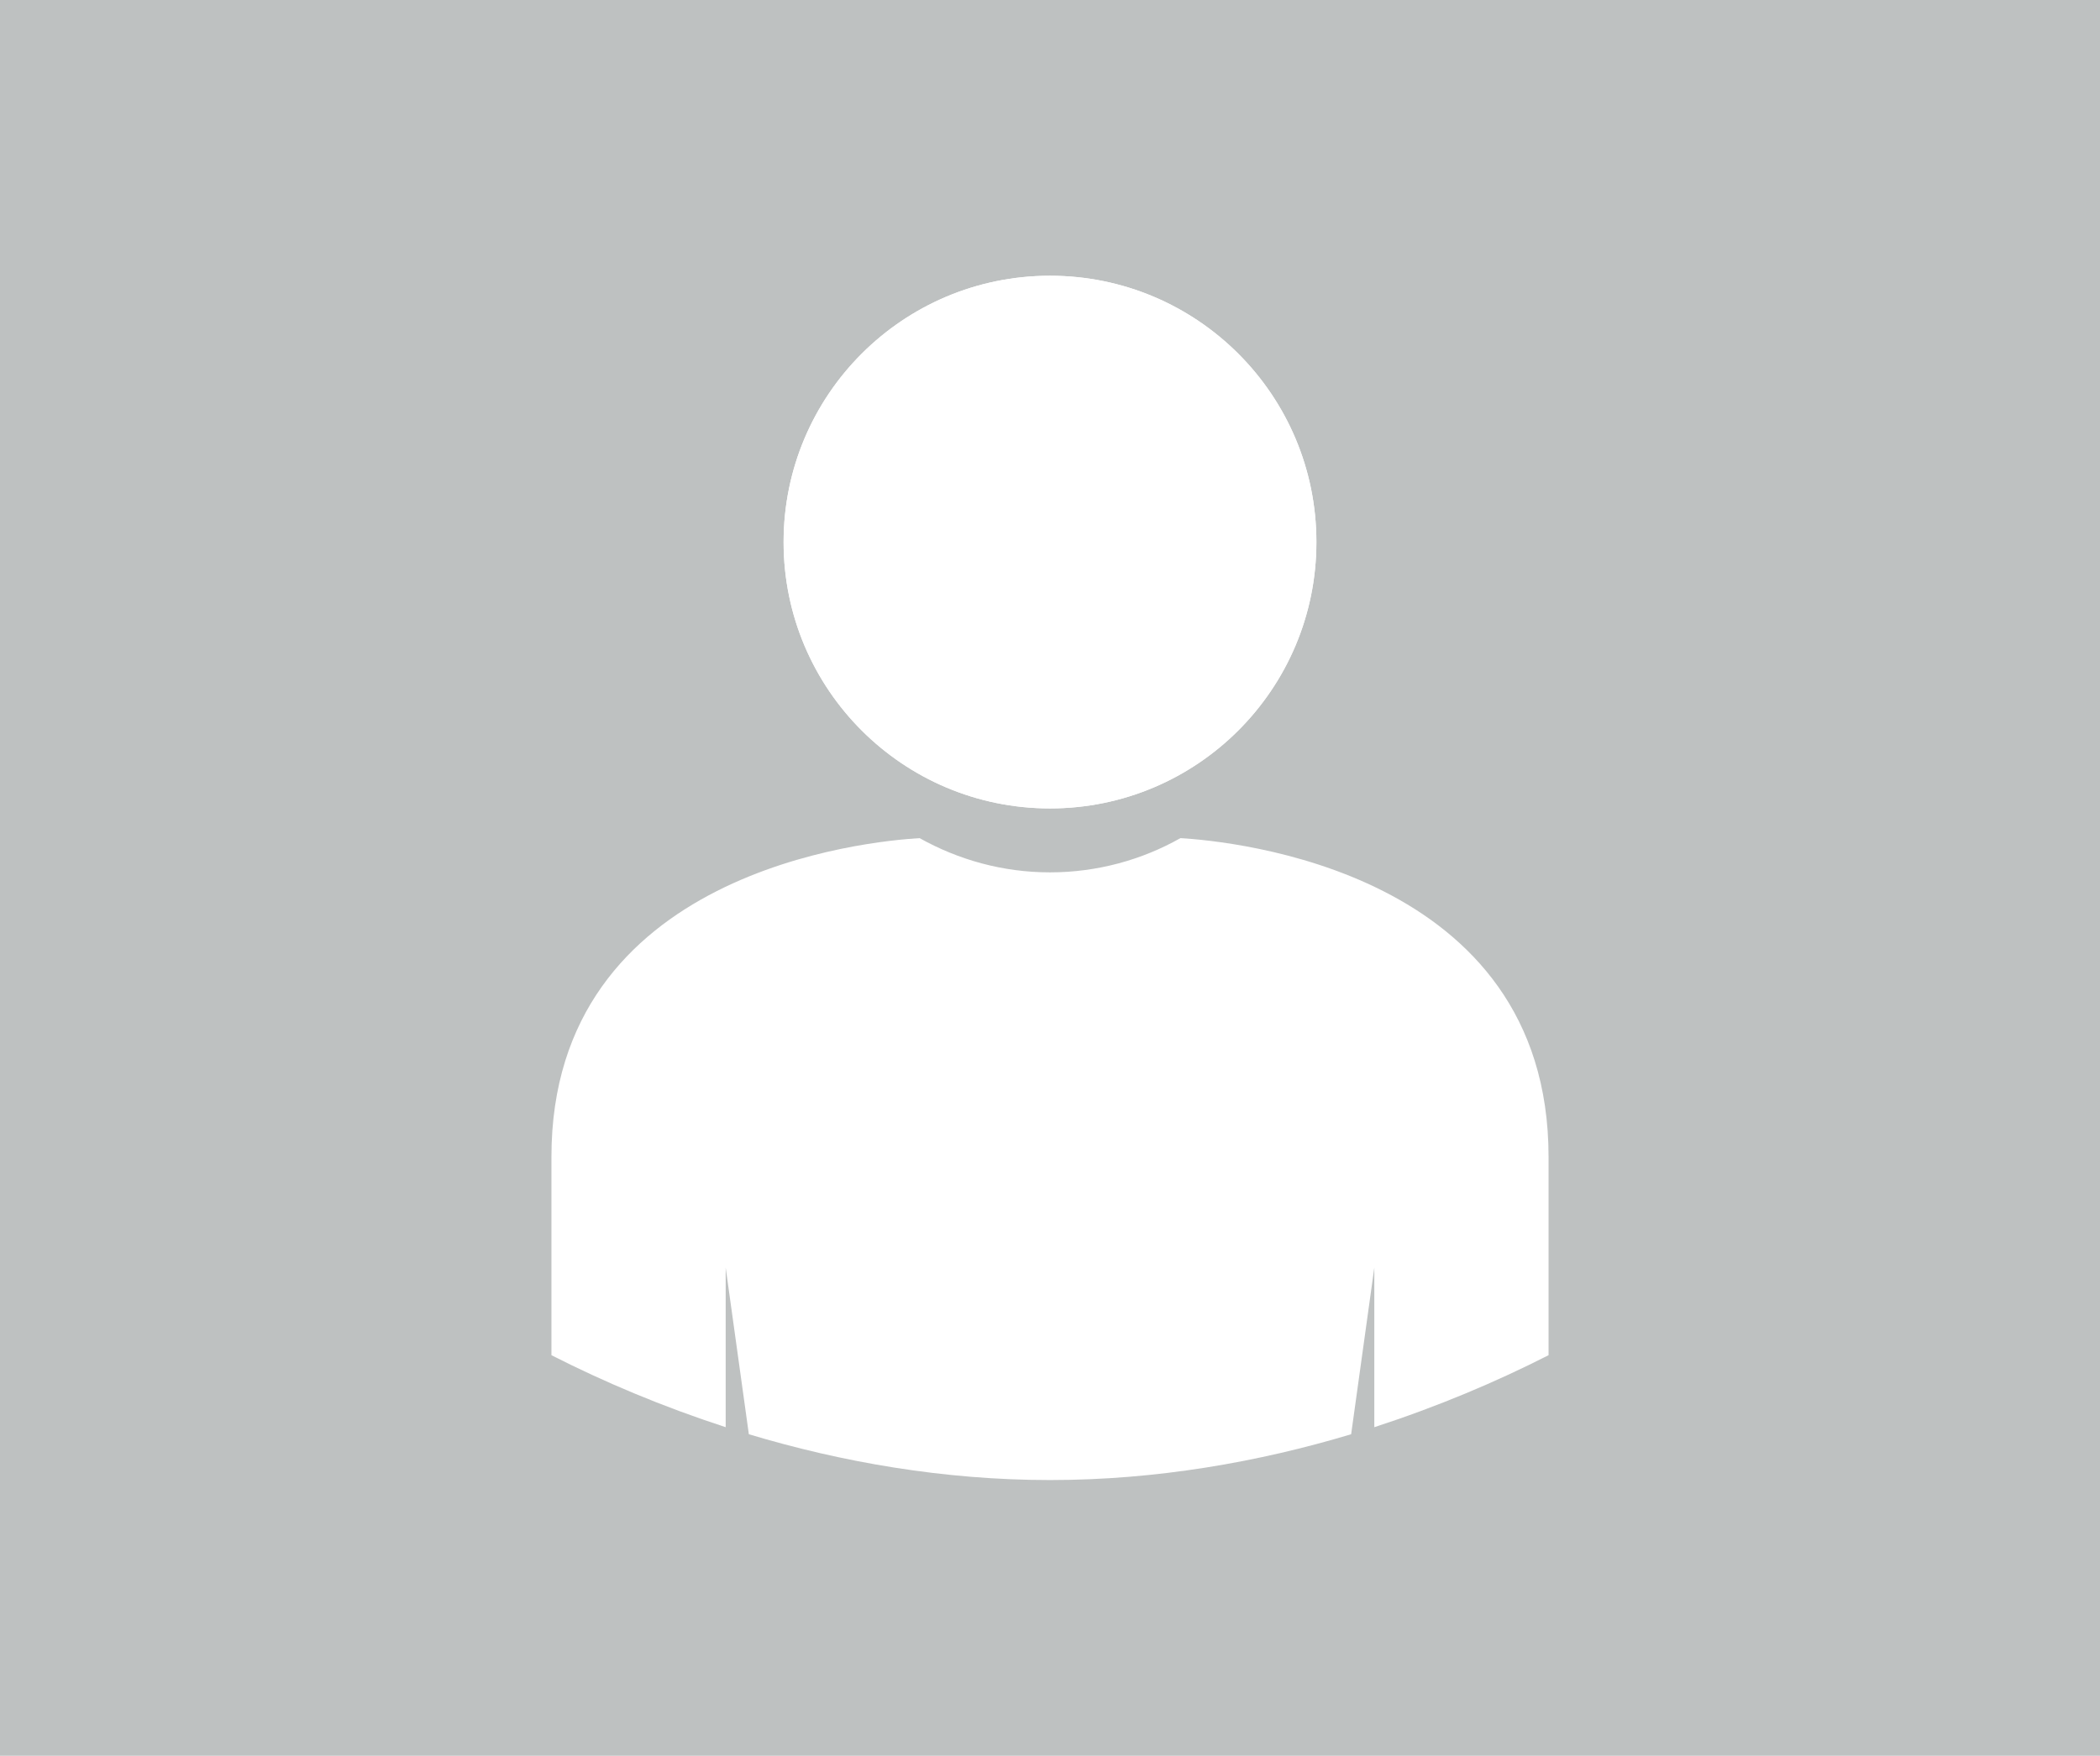
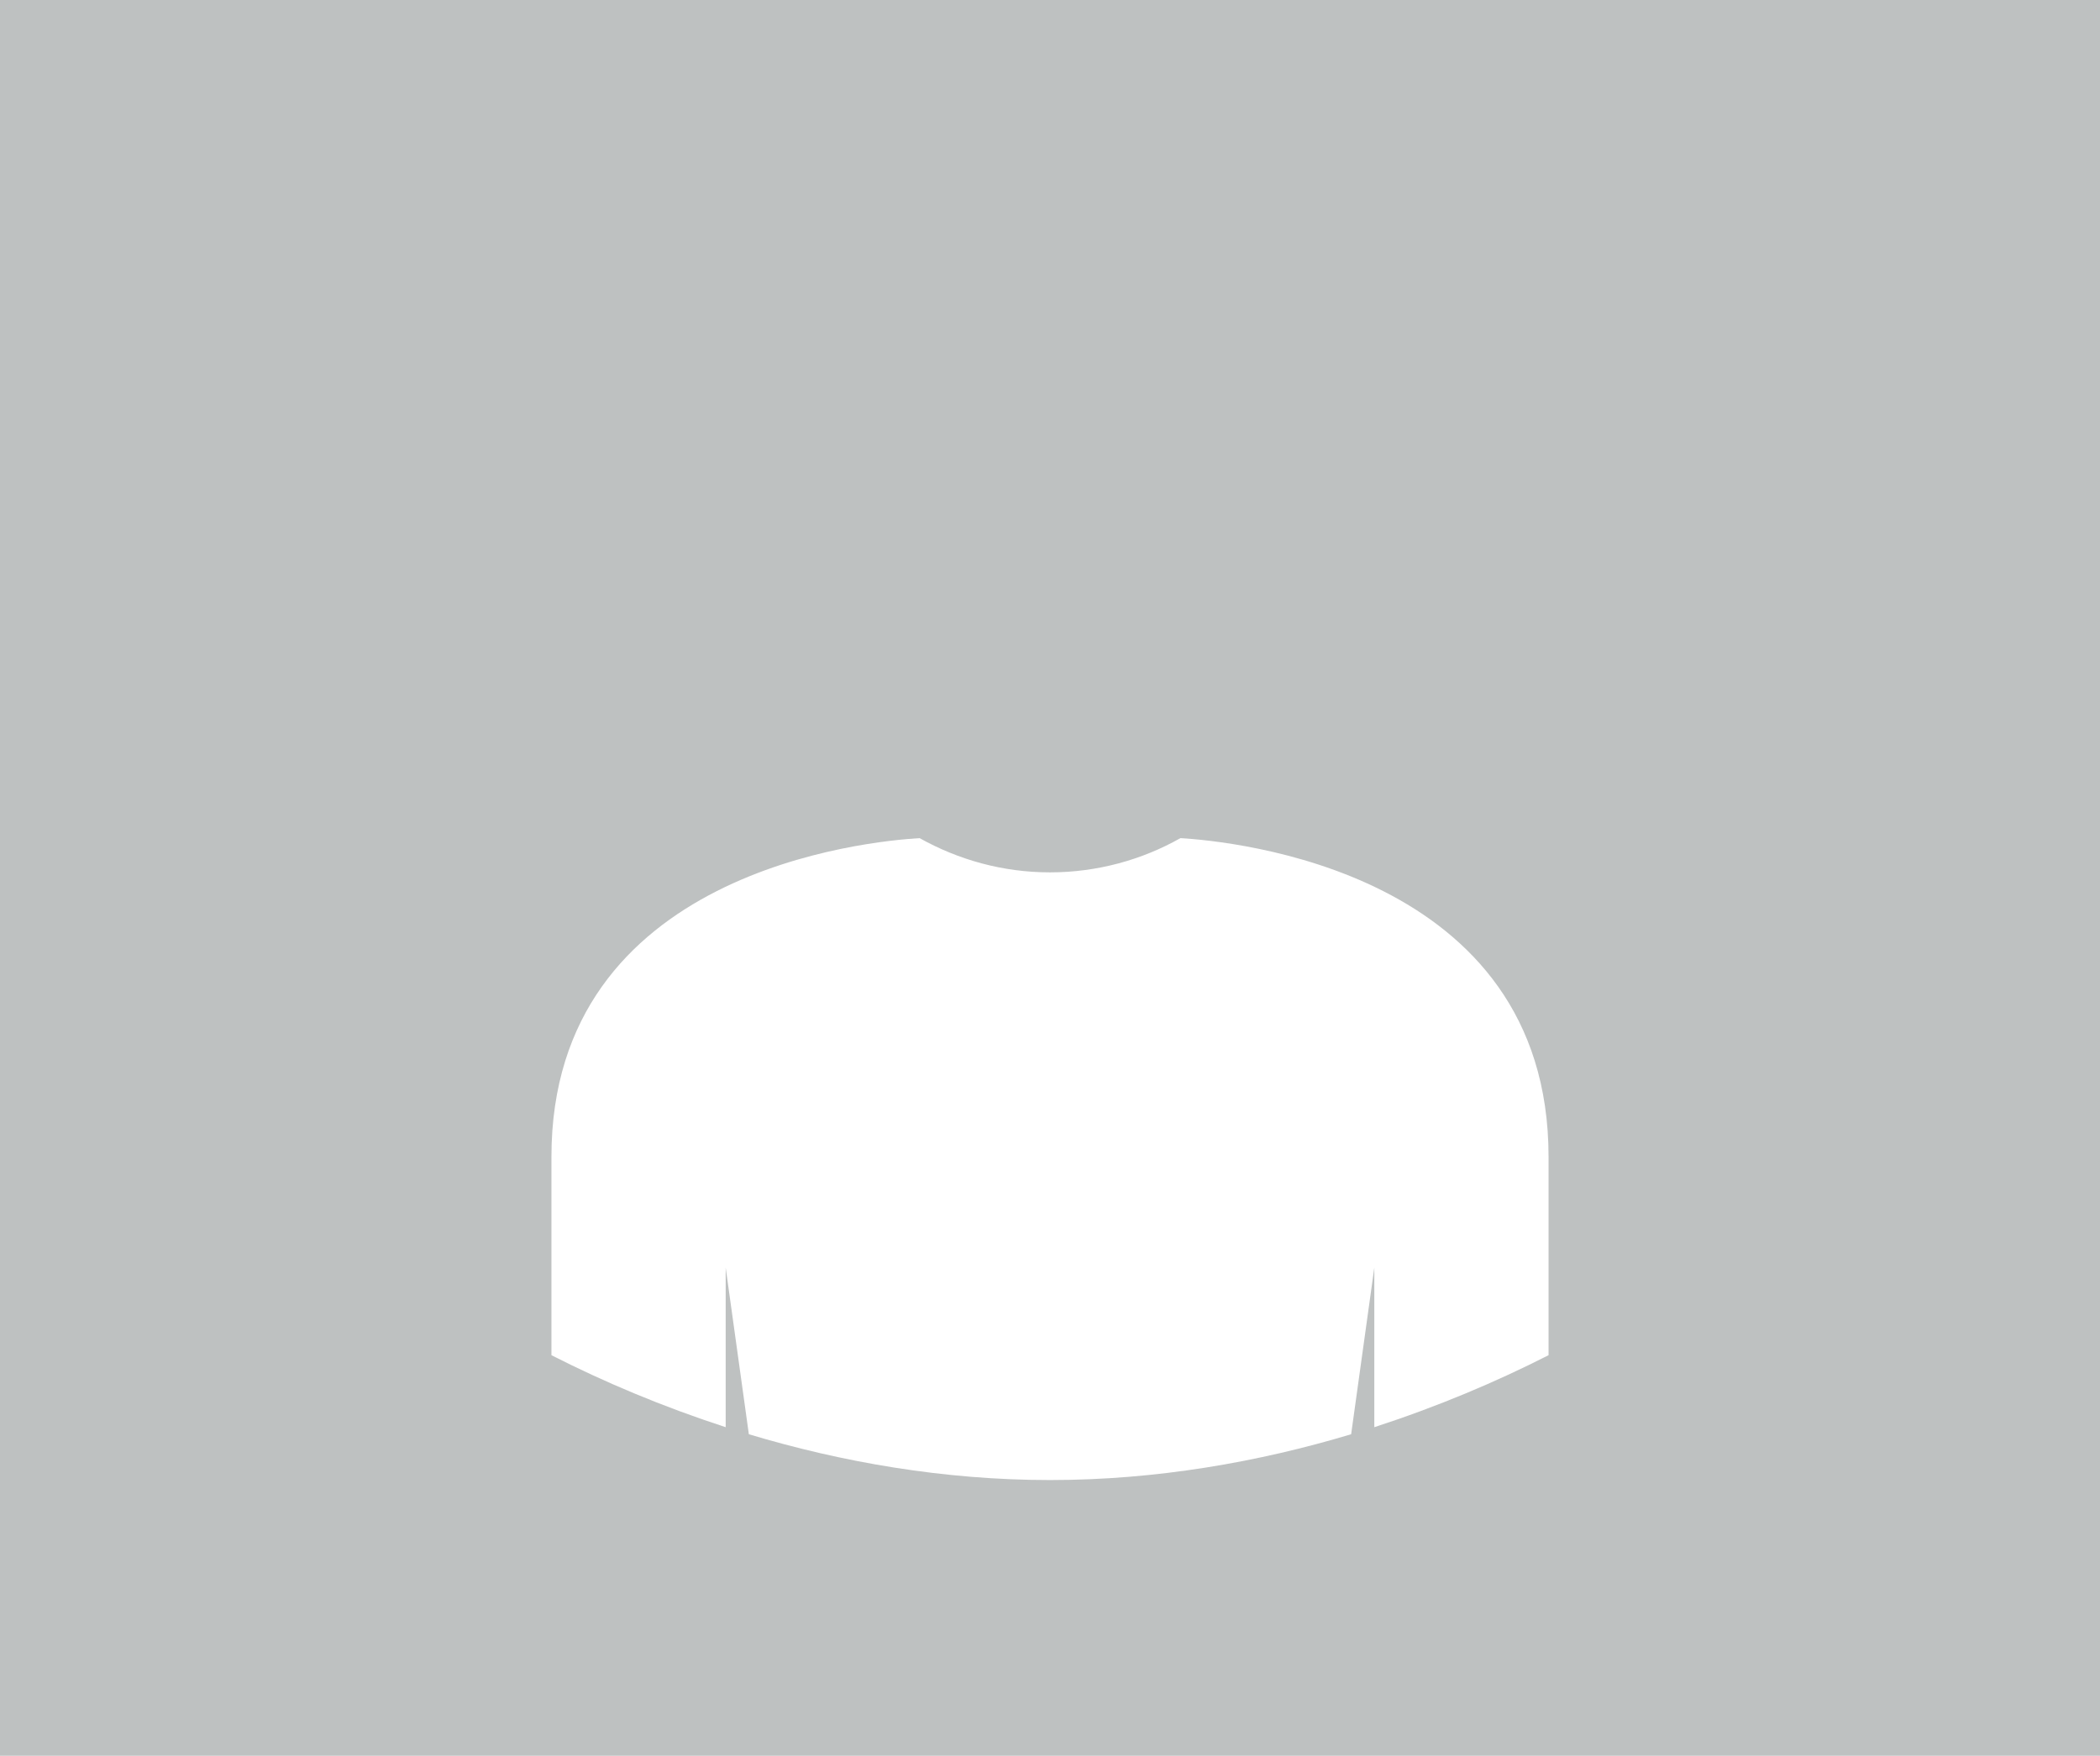
<svg xmlns="http://www.w3.org/2000/svg" id="Layer_1" version="1.1" viewBox="0 0 617 516">
  <defs>
    <style>
      .st0 {
        fill: #fff;
      }

      .st1 {
        fill: #bec1c1;
      }
    </style>
  </defs>
  <rect class="st1" width="617" height="516" />
  <g>
    <path class="st0" d="M346.822,246.311c-11.245,6.362-24.414,10.061-38.322,10.061s-26.929-3.699-38.322-10.061c-14.796.888-108.16,9.47-108.16,93.66v58.297c15.388,7.842,32.552,15.092,51.195,21.158v-46.904l6.806,48.975c27.077,8.138,57.113,13.465,88.481,13.465s61.404-5.327,88.481-13.465l6.806-48.975v46.904c18.643-6.066,35.807-13.317,51.195-21.159v-58.297c-0-84.19-93.364-92.772-108.16-93.66Z" />
    <g>
-       <circle class="st0" cx="308.5" cy="159.31" r="78.272" />
-       <circle class="st0" cx="308.5" cy="159.31" r="78.272" />
-     </g>
+       </g>
  </g>
</svg>